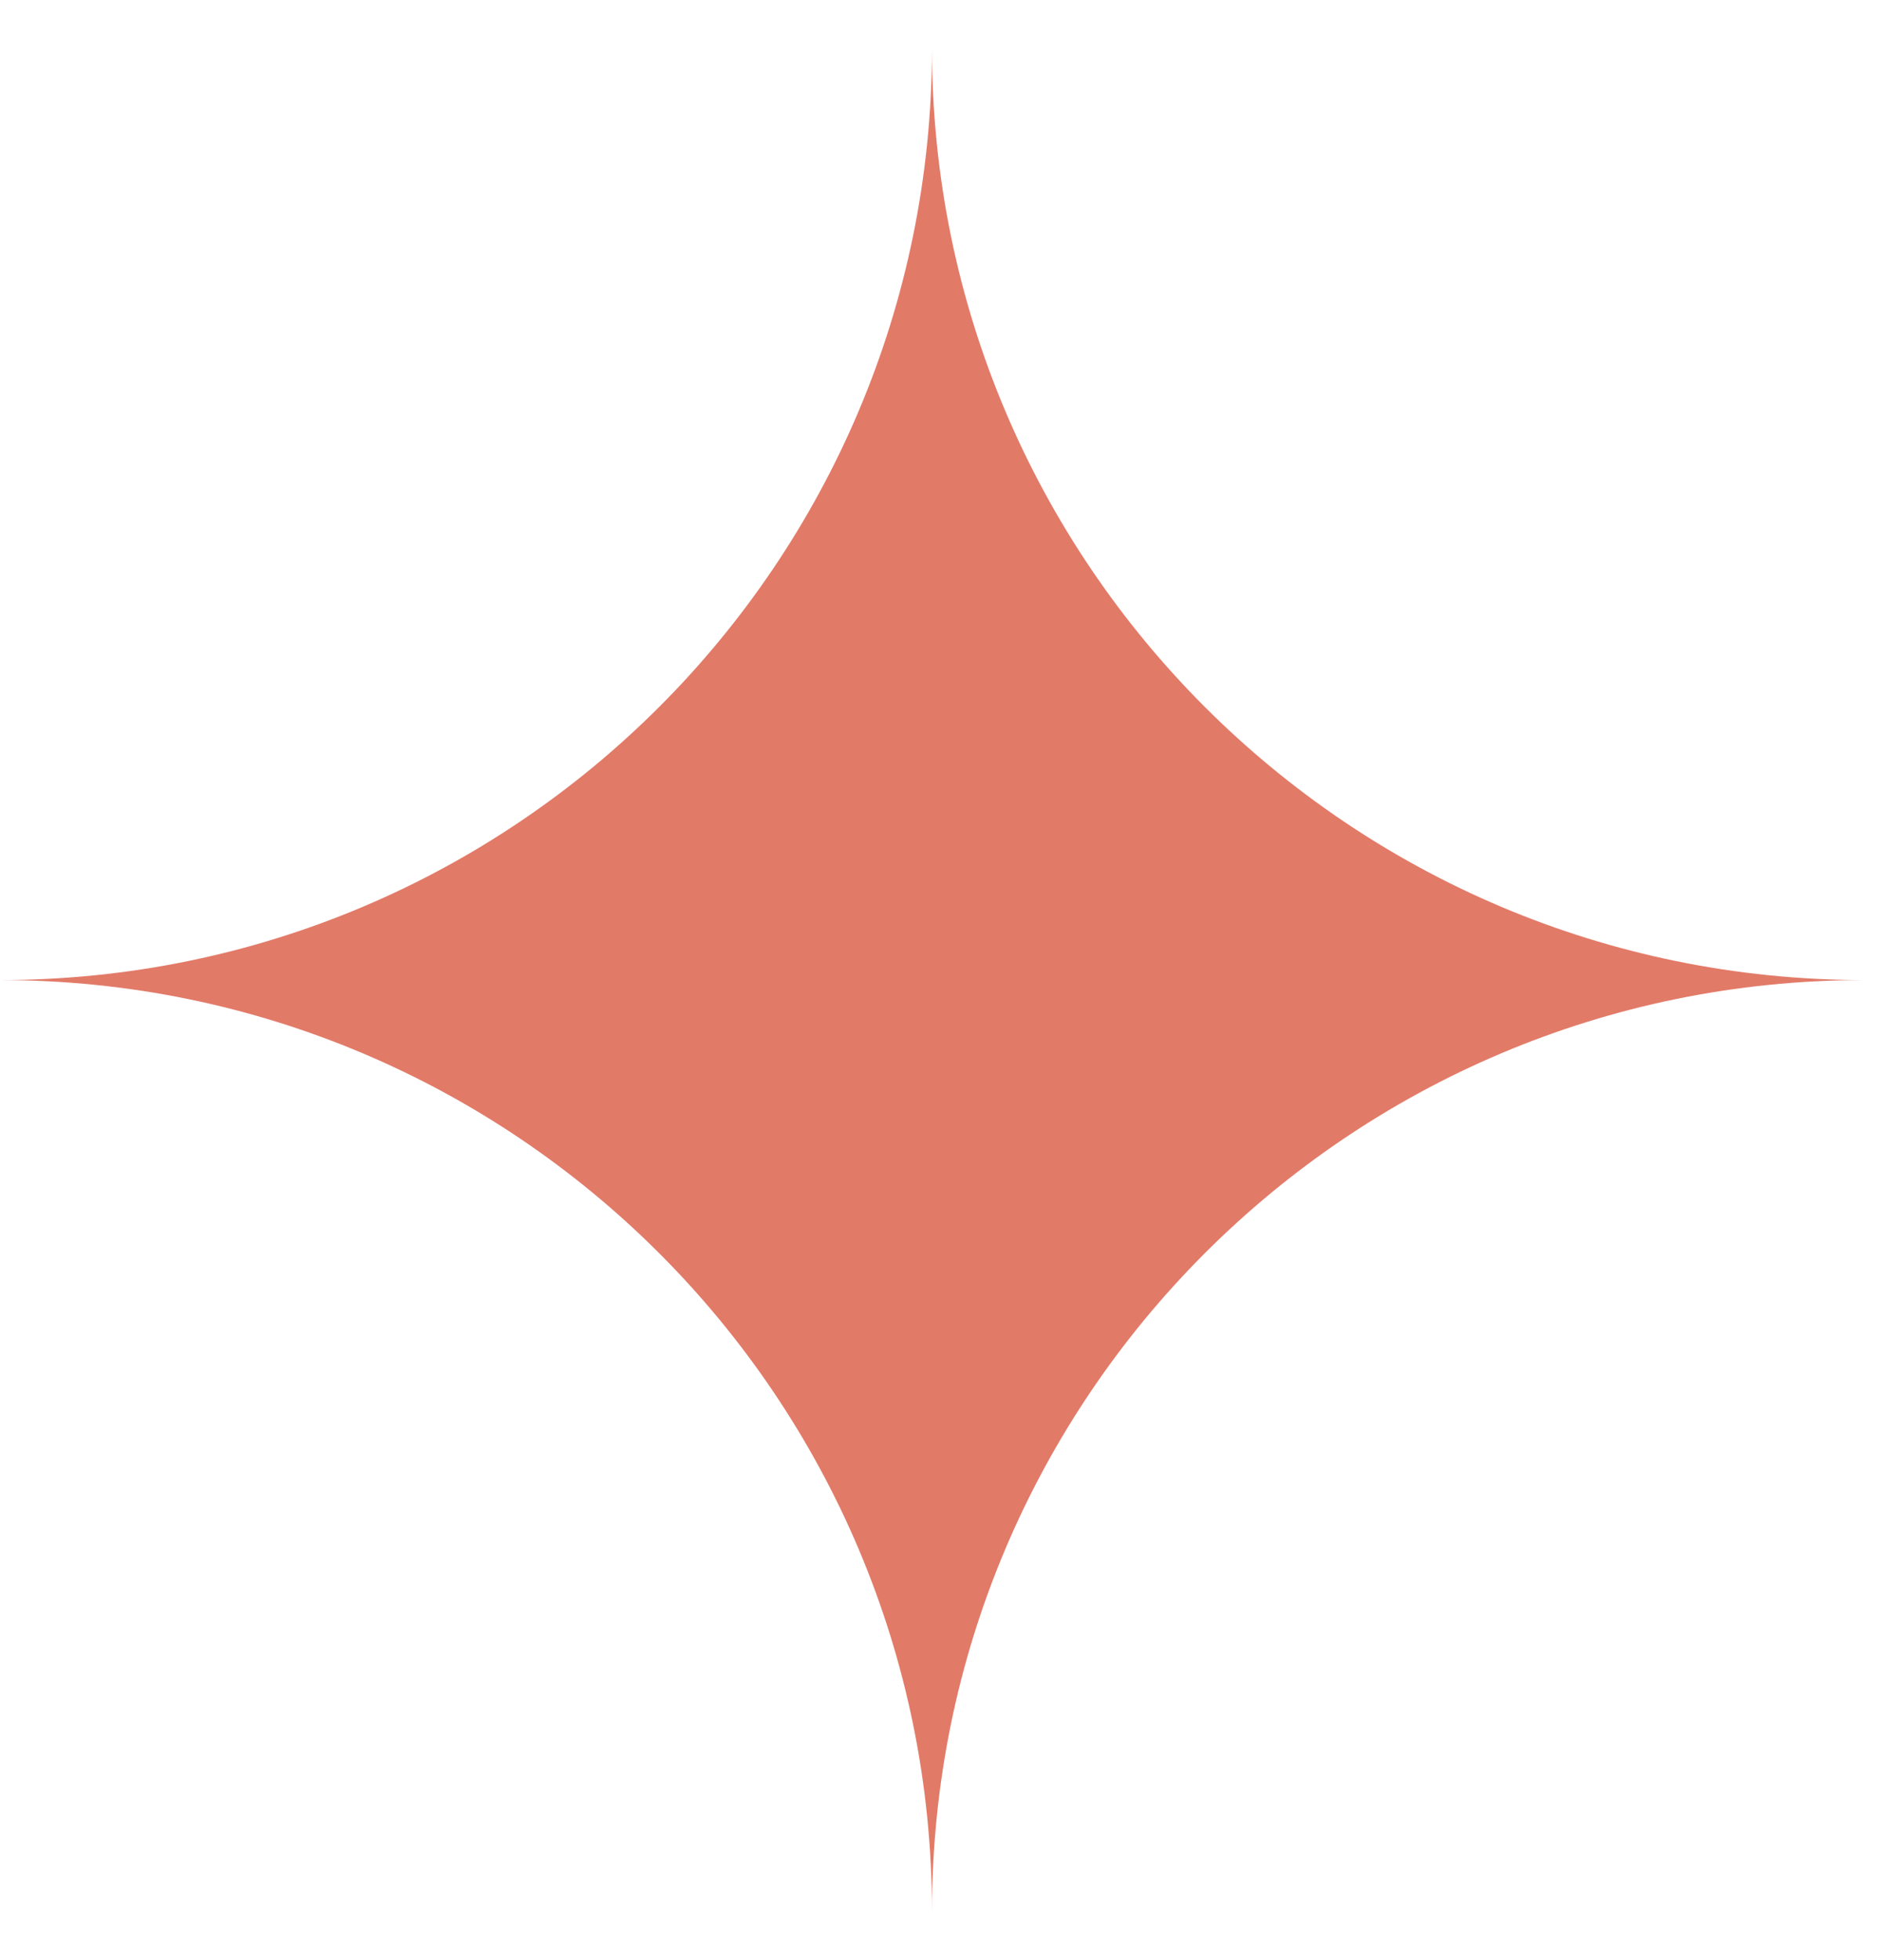
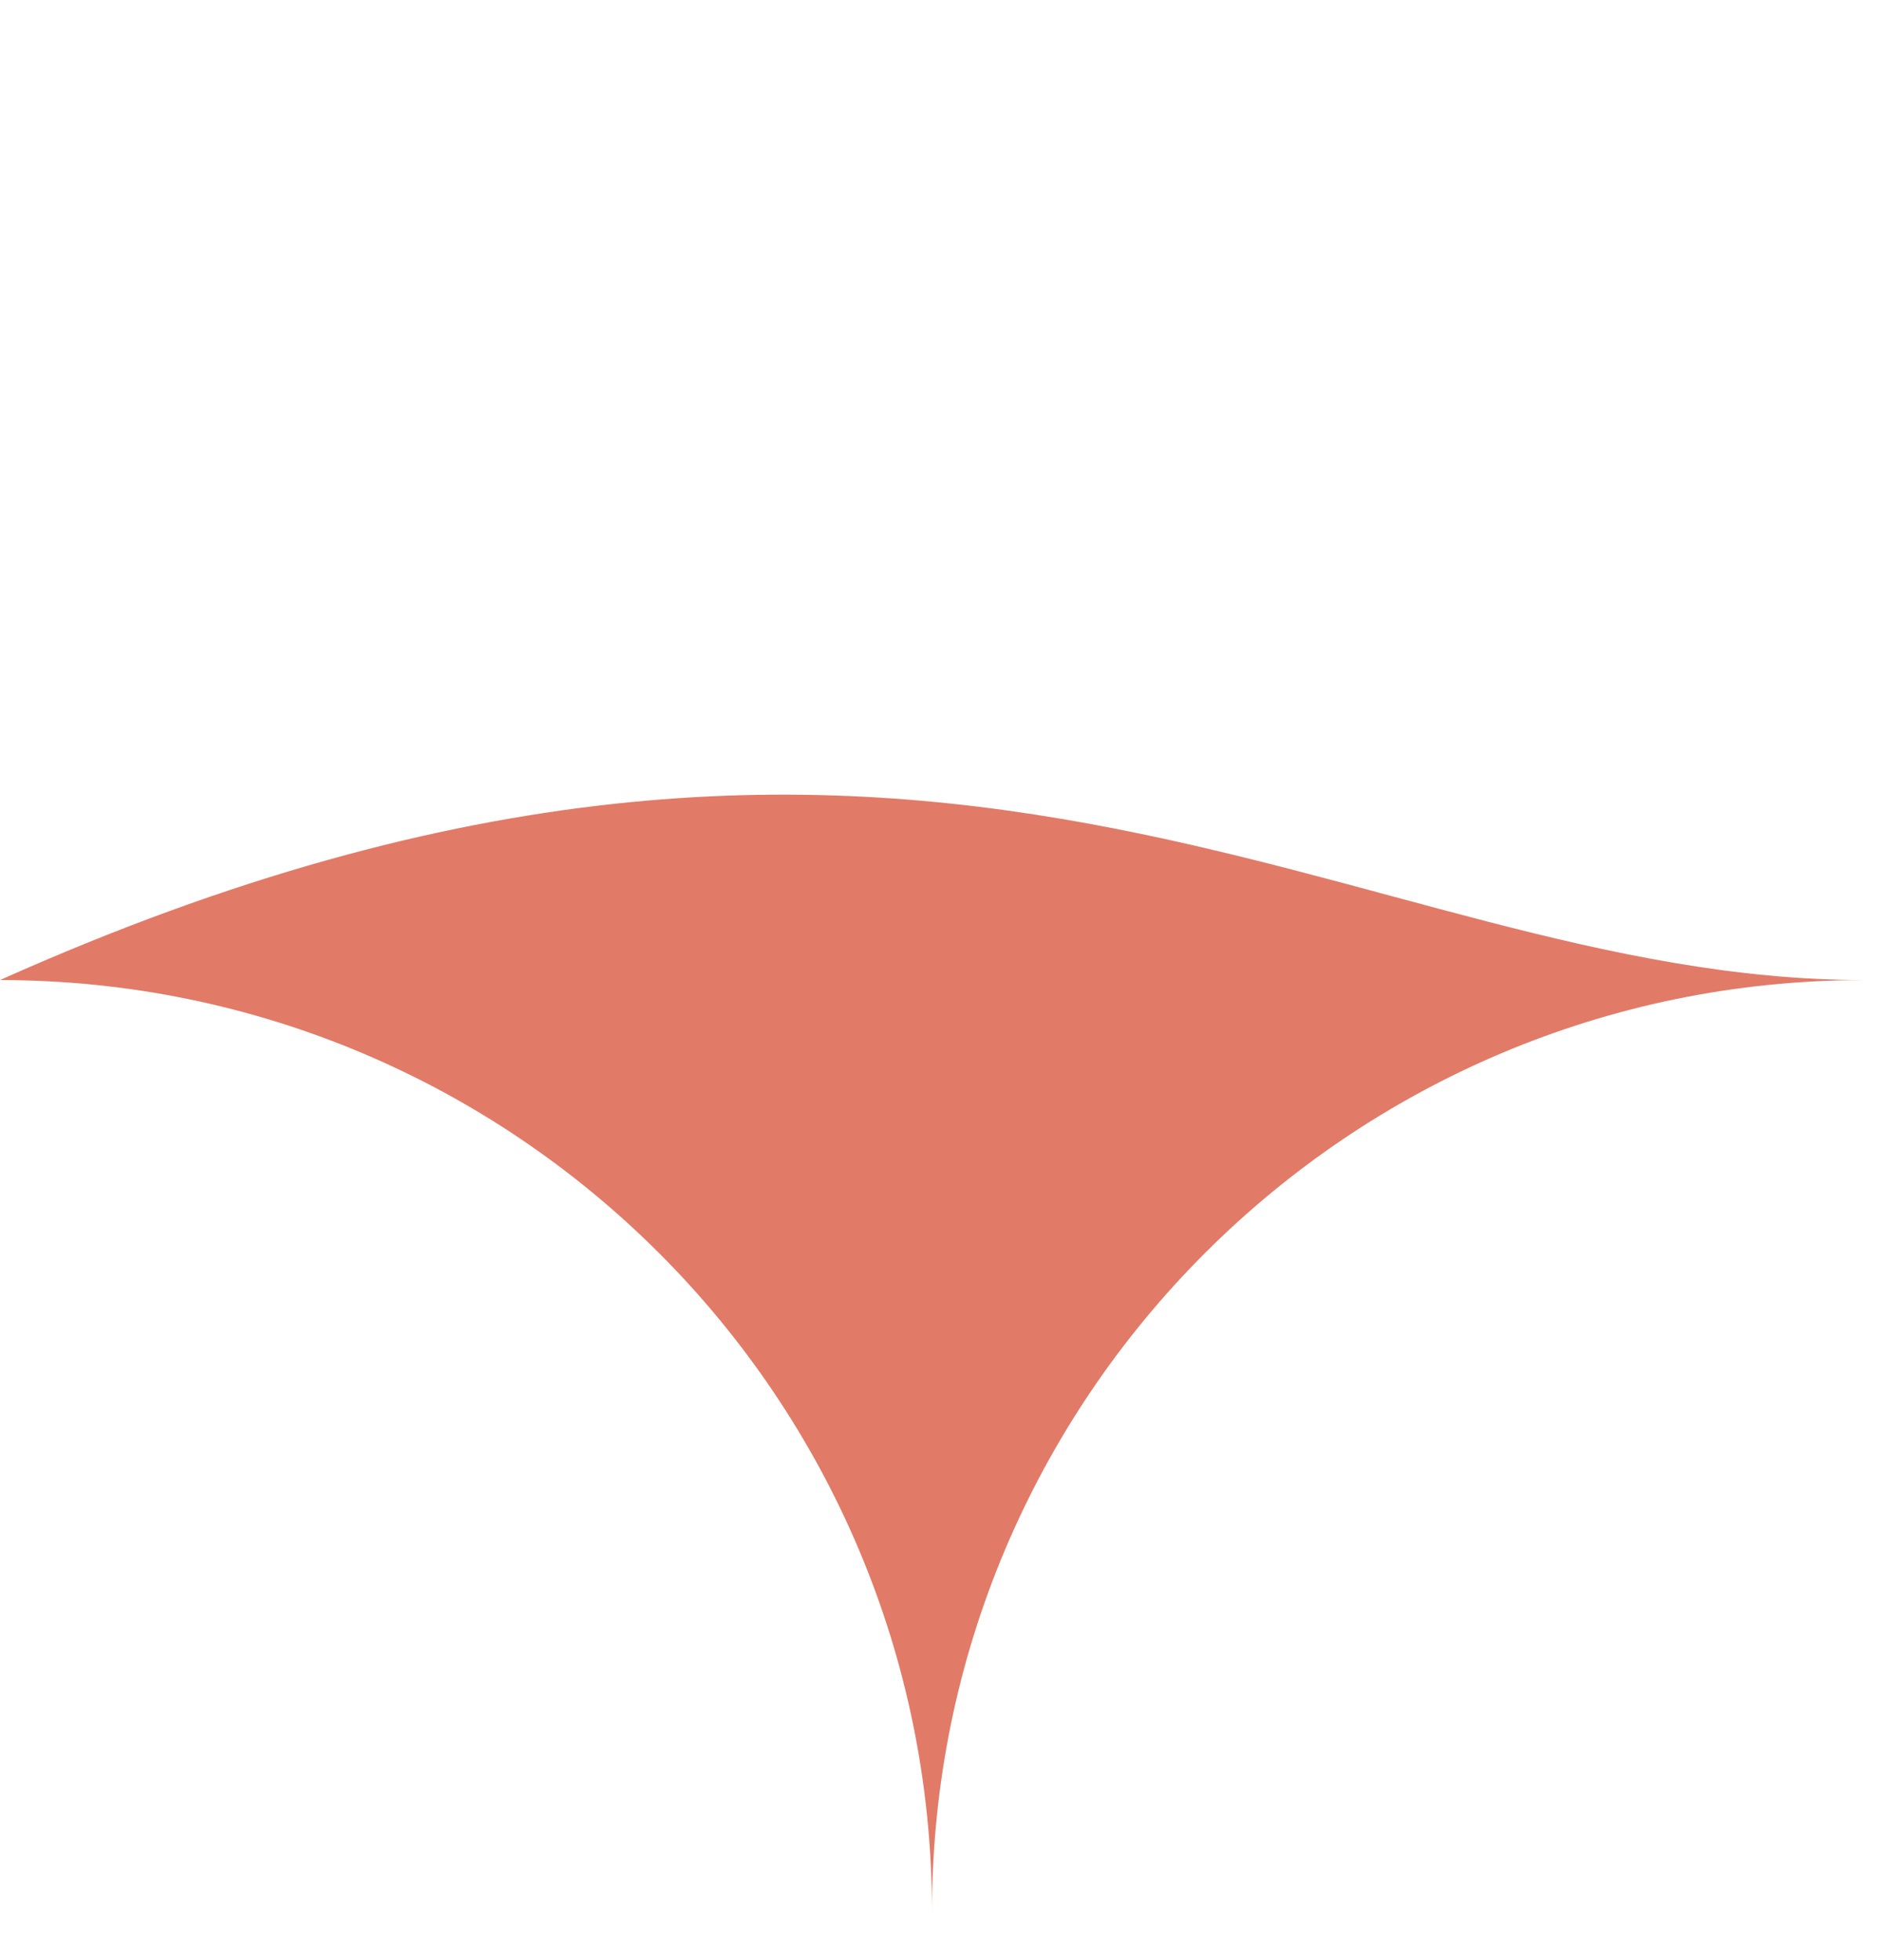
<svg xmlns="http://www.w3.org/2000/svg" width="24" height="25" viewBox="0 0 24 25" fill="none">
-   <path d="M23.771 12.5C17.207 12.5 11.885 17.822 11.885 24.386C11.885 17.822 6.564 12.5 0 12.5C6.564 12.5 11.885 7.179 11.885 0.614C11.885 7.179 17.207 12.5 23.771 12.5Z" fill="#E27A68" />
+   <path d="M23.771 12.5C17.207 12.5 11.885 17.822 11.885 24.386C11.885 17.822 6.564 12.5 0 12.5C11.885 7.179 17.207 12.5 23.771 12.5Z" fill="#E27A68" />
</svg>